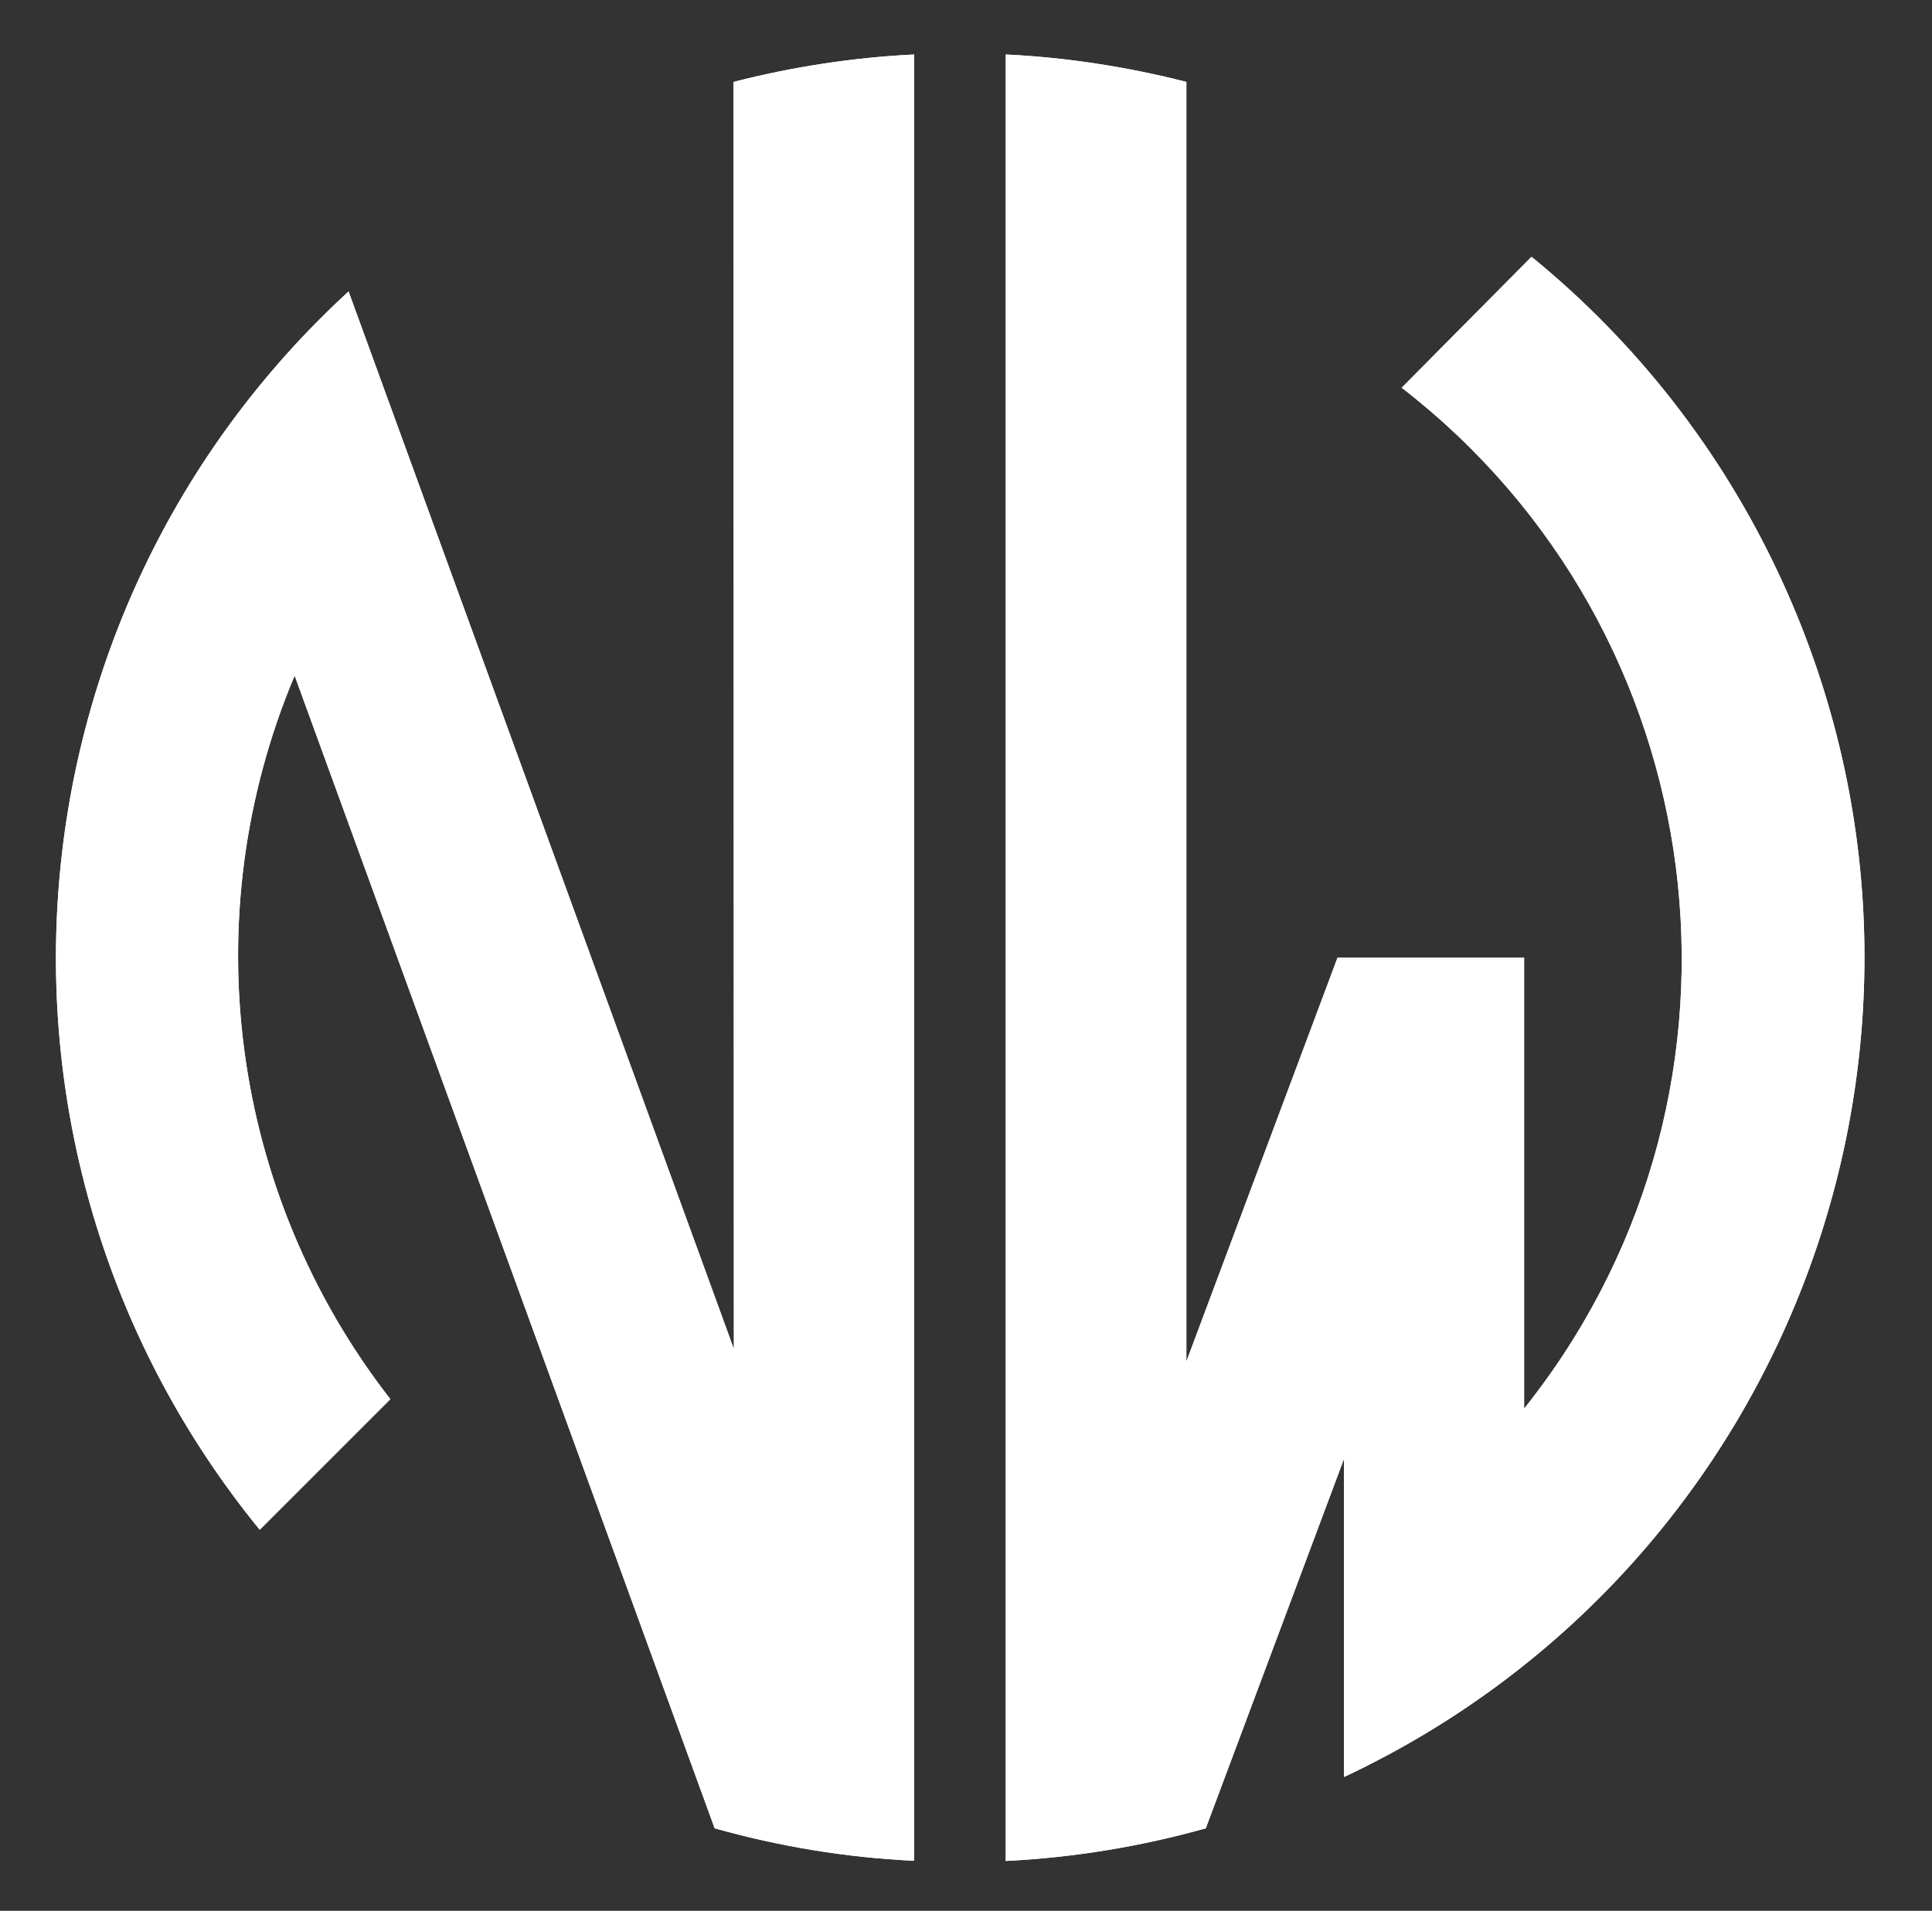
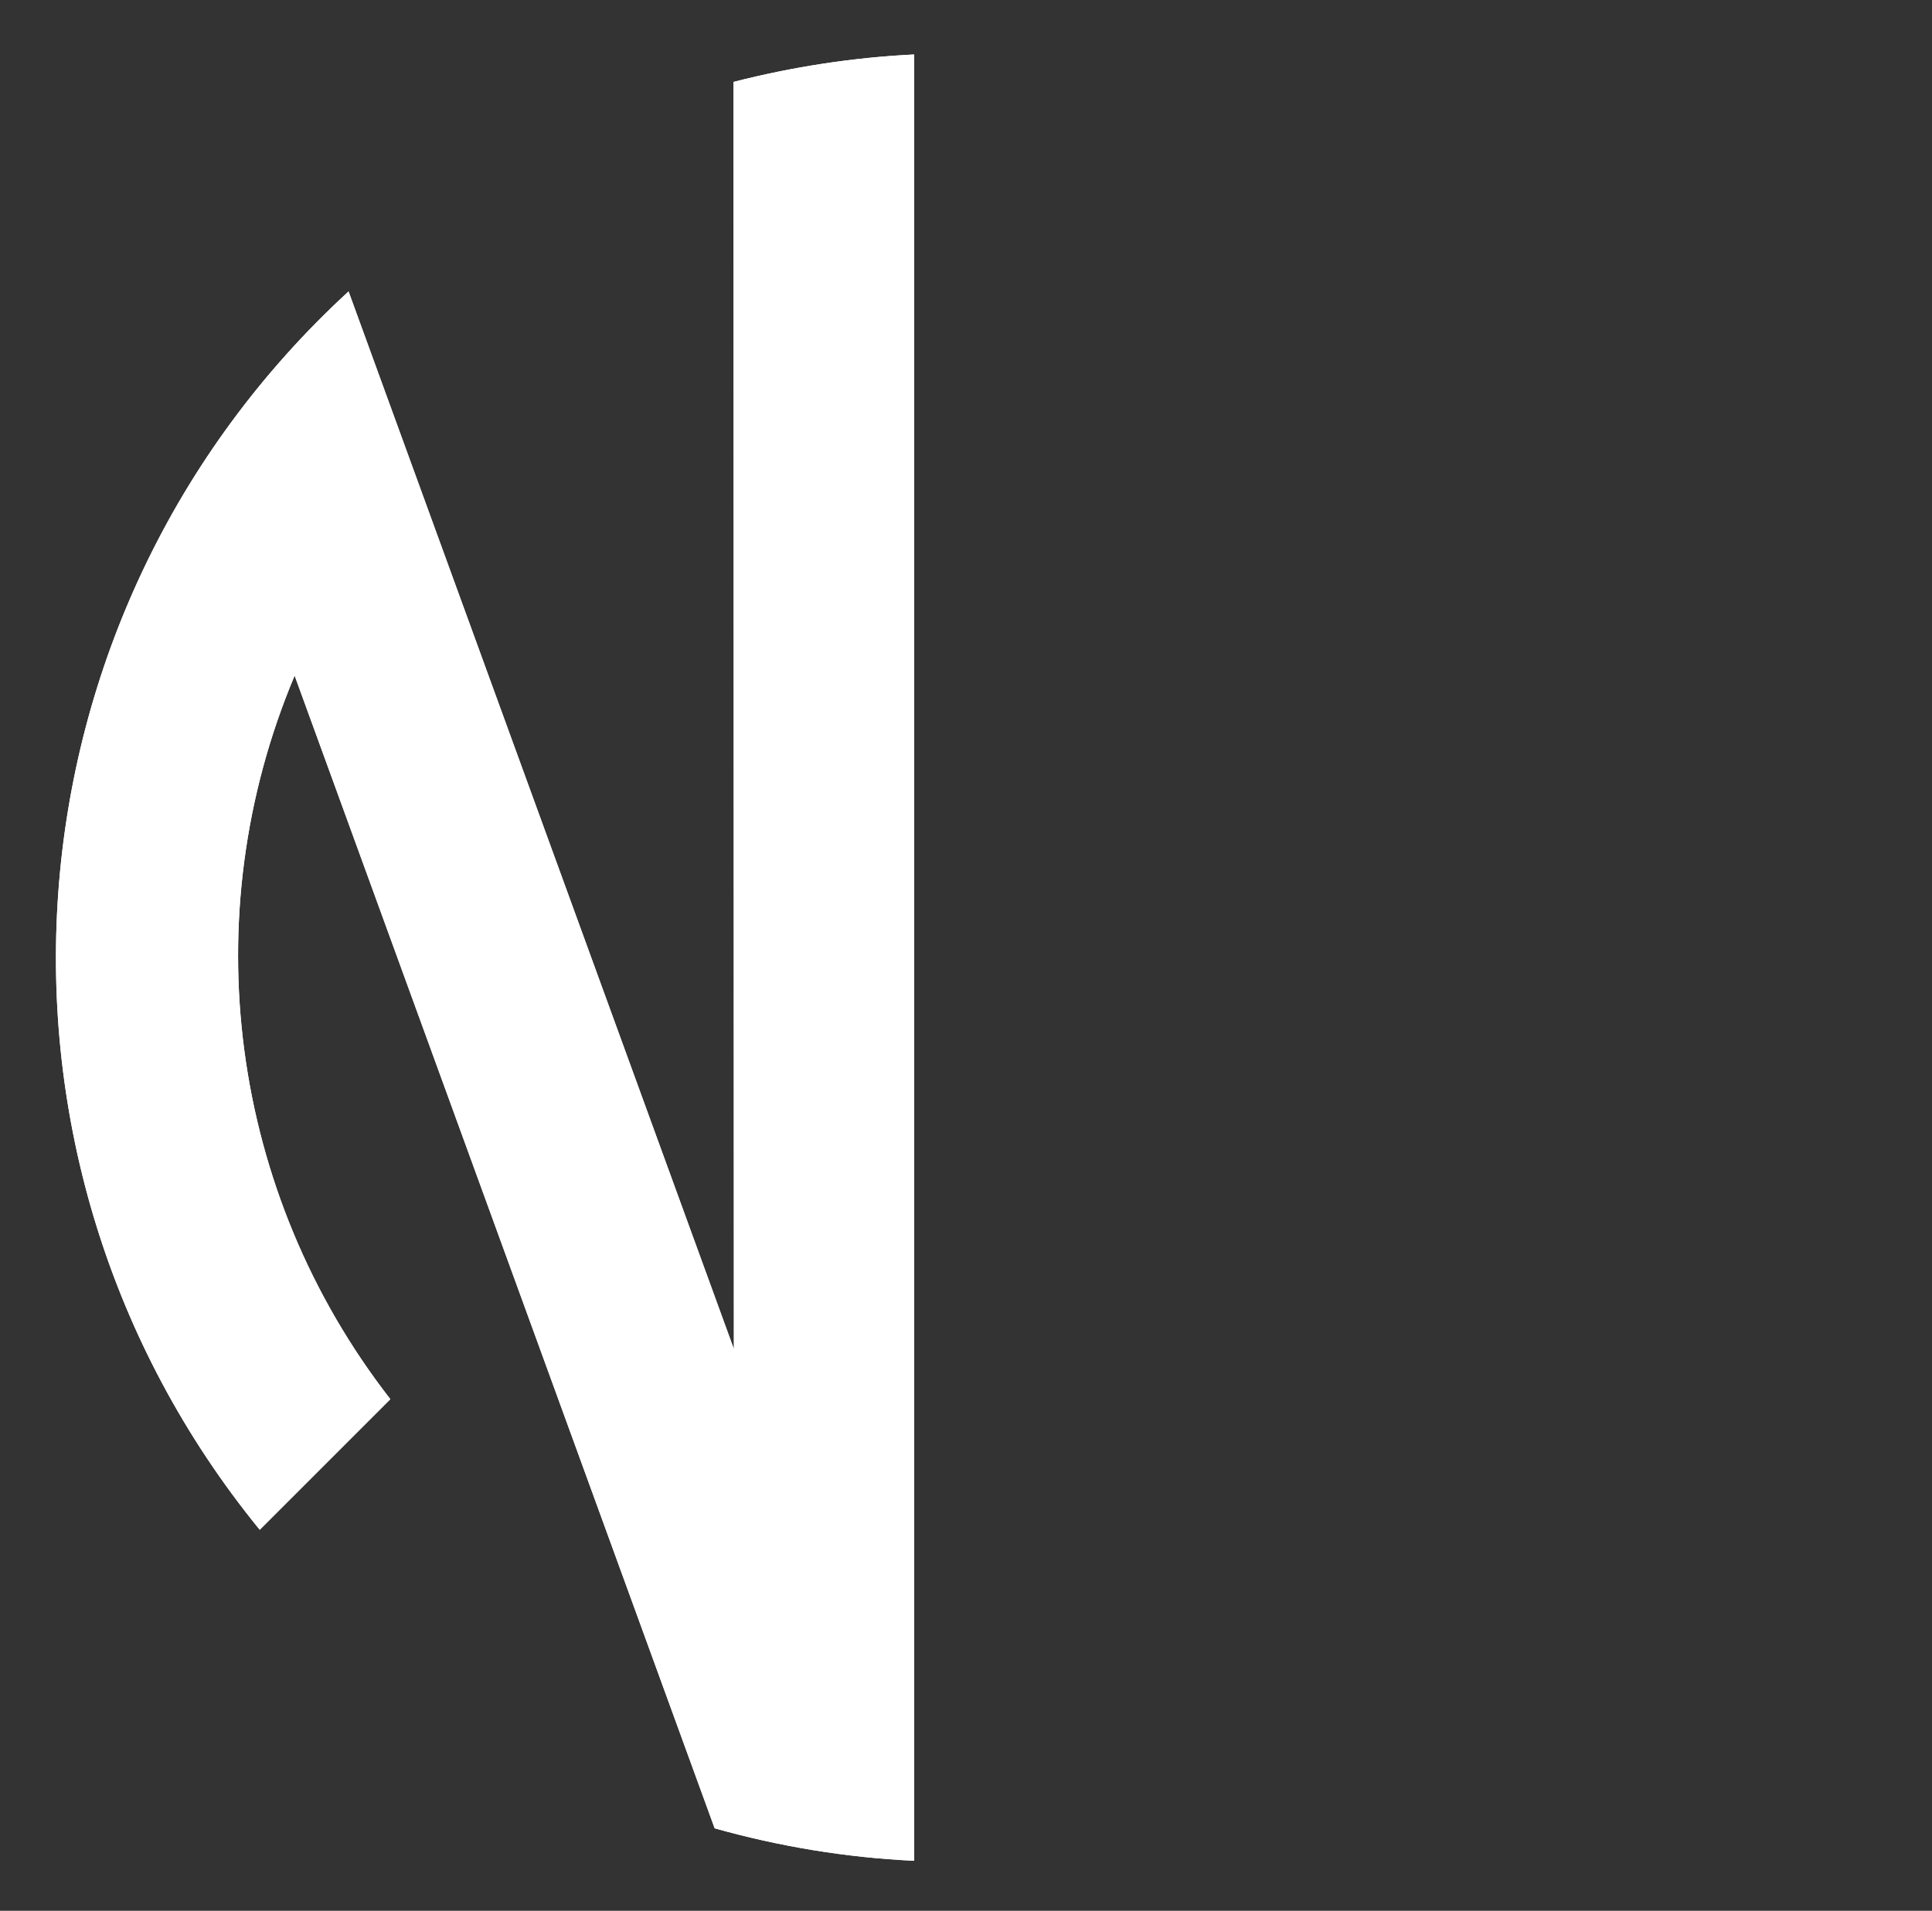
<svg xmlns="http://www.w3.org/2000/svg" id="Layer_1" version="1.1" viewBox="0 0 103.54 102.41">
  <rect x="0" y="0" width="103.54" height="102.41" fill="#333333" stroke="none" />
  <defs>
    <style>
      .st0 {
        fill: #fff;
      }
    </style>
  </defs>
  <path class="st0" d="M39.33,72.3L18.68,15.62C-.23,33-2.31,62.09,13.92,81.99l7-7c-8.6-11.05-10.56-25.88-5.13-38.78h0l22.51,61.78c3.49.98,7.07,1.57,10.69,1.74V2.92c-3.27.16-6.51.66-9.68,1.47,0,0,.02,67.91.02,67.91Z" />
-   <path class="st0" d="M82.06,13.78l-6.94,7c16.89,13.07,19.99,37.37,6.92,54.26-.12.15-.24.31-.36.46v-24.17h-10l-8.1,21.64V4.39c-3.17-.81-6.41-1.31-9.68-1.47v96.82c3.63-.18,7.22-.77,10.72-1.75l7.41-19.81v17.06c24.25-11.4,34.67-40.29,23.27-64.54-3.08-6.56-7.59-12.34-13.2-16.92" />
  <path class="st0" d="M39.33,72.3L18.68,15.62C-.23,33-2.31,62.09,13.92,81.99l7-7c-8.6-11.05-10.56-25.88-5.13-38.78h0l22.51,61.78c3.49.98,7.07,1.57,10.69,1.74V2.92c-3.27.16-6.51.66-9.68,1.47,0,0,.02,67.91.02,67.91Z" />
-   <path class="st0" d="M82.06,13.78l-6.94,7c16.89,13.07,19.99,37.37,6.92,54.26-.12.15-.24.31-.36.46v-24.17h-10l-8.1,21.64V4.39c-3.17-.81-6.41-1.31-9.68-1.47v96.82c3.63-.18,7.22-.77,10.72-1.75l7.41-19.81v17.06c24.25-11.4,34.67-40.29,23.27-64.54-3.08-6.56-7.59-12.34-13.2-16.92" />
</svg>